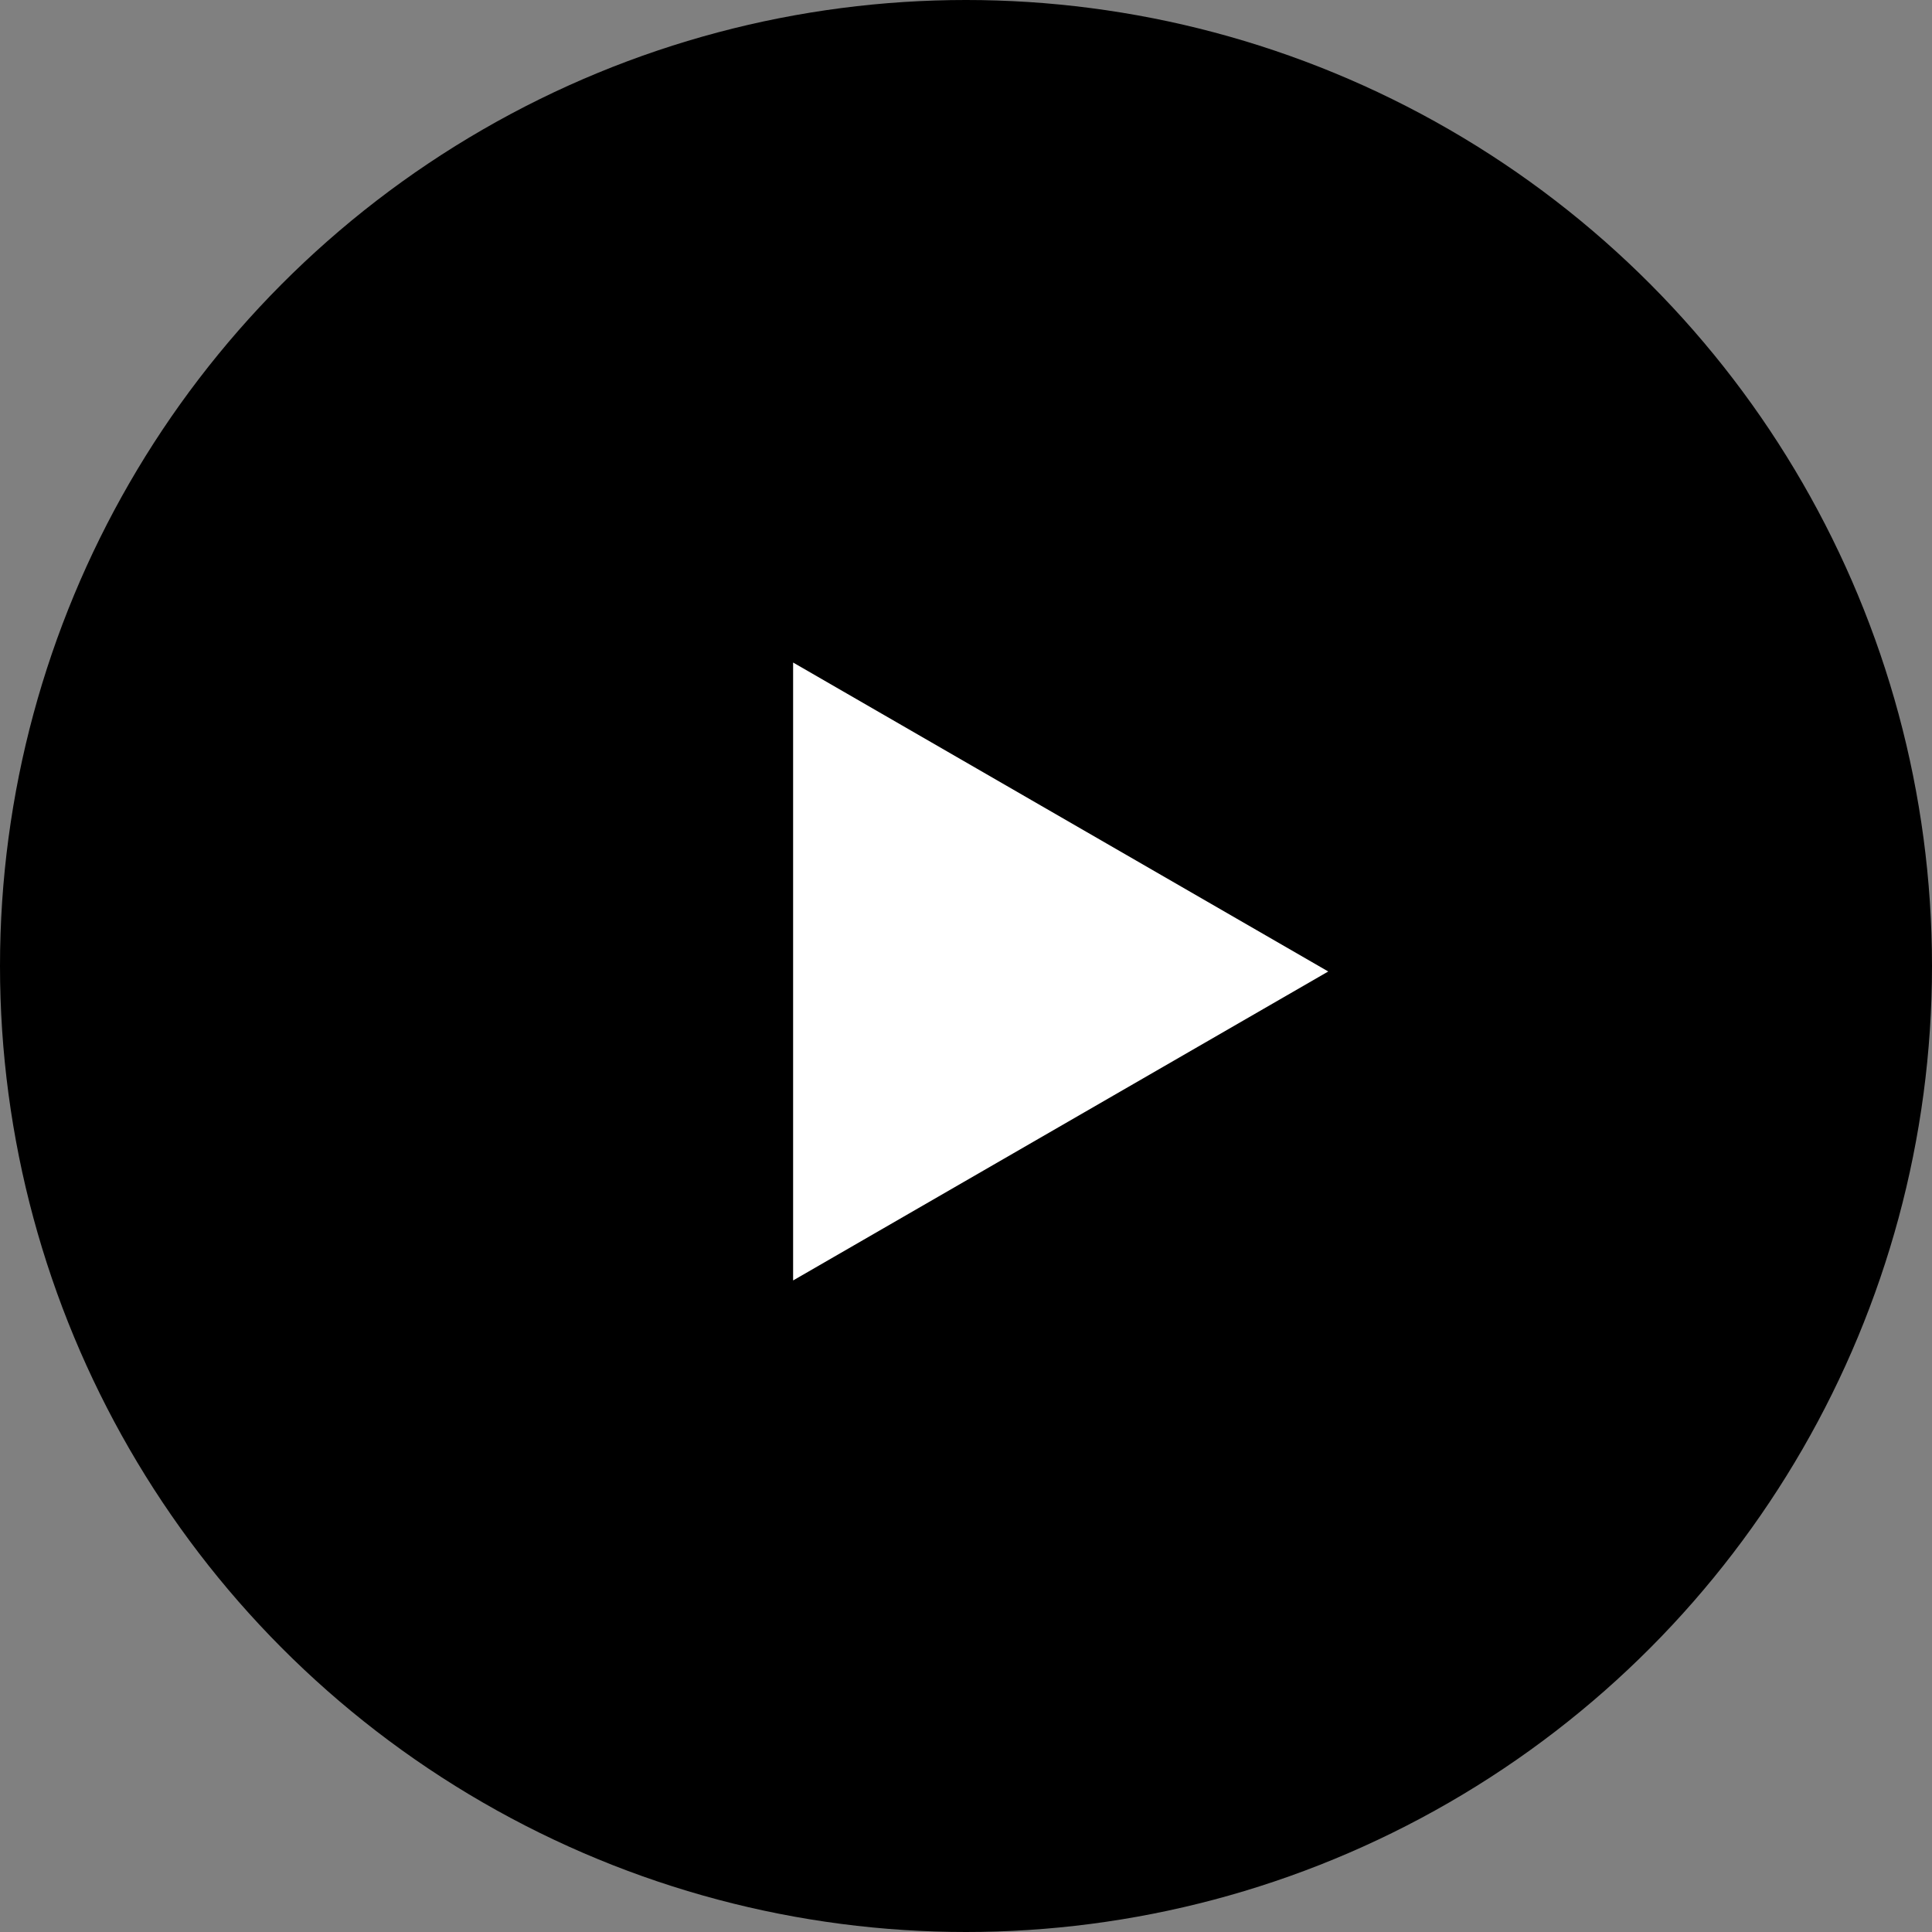
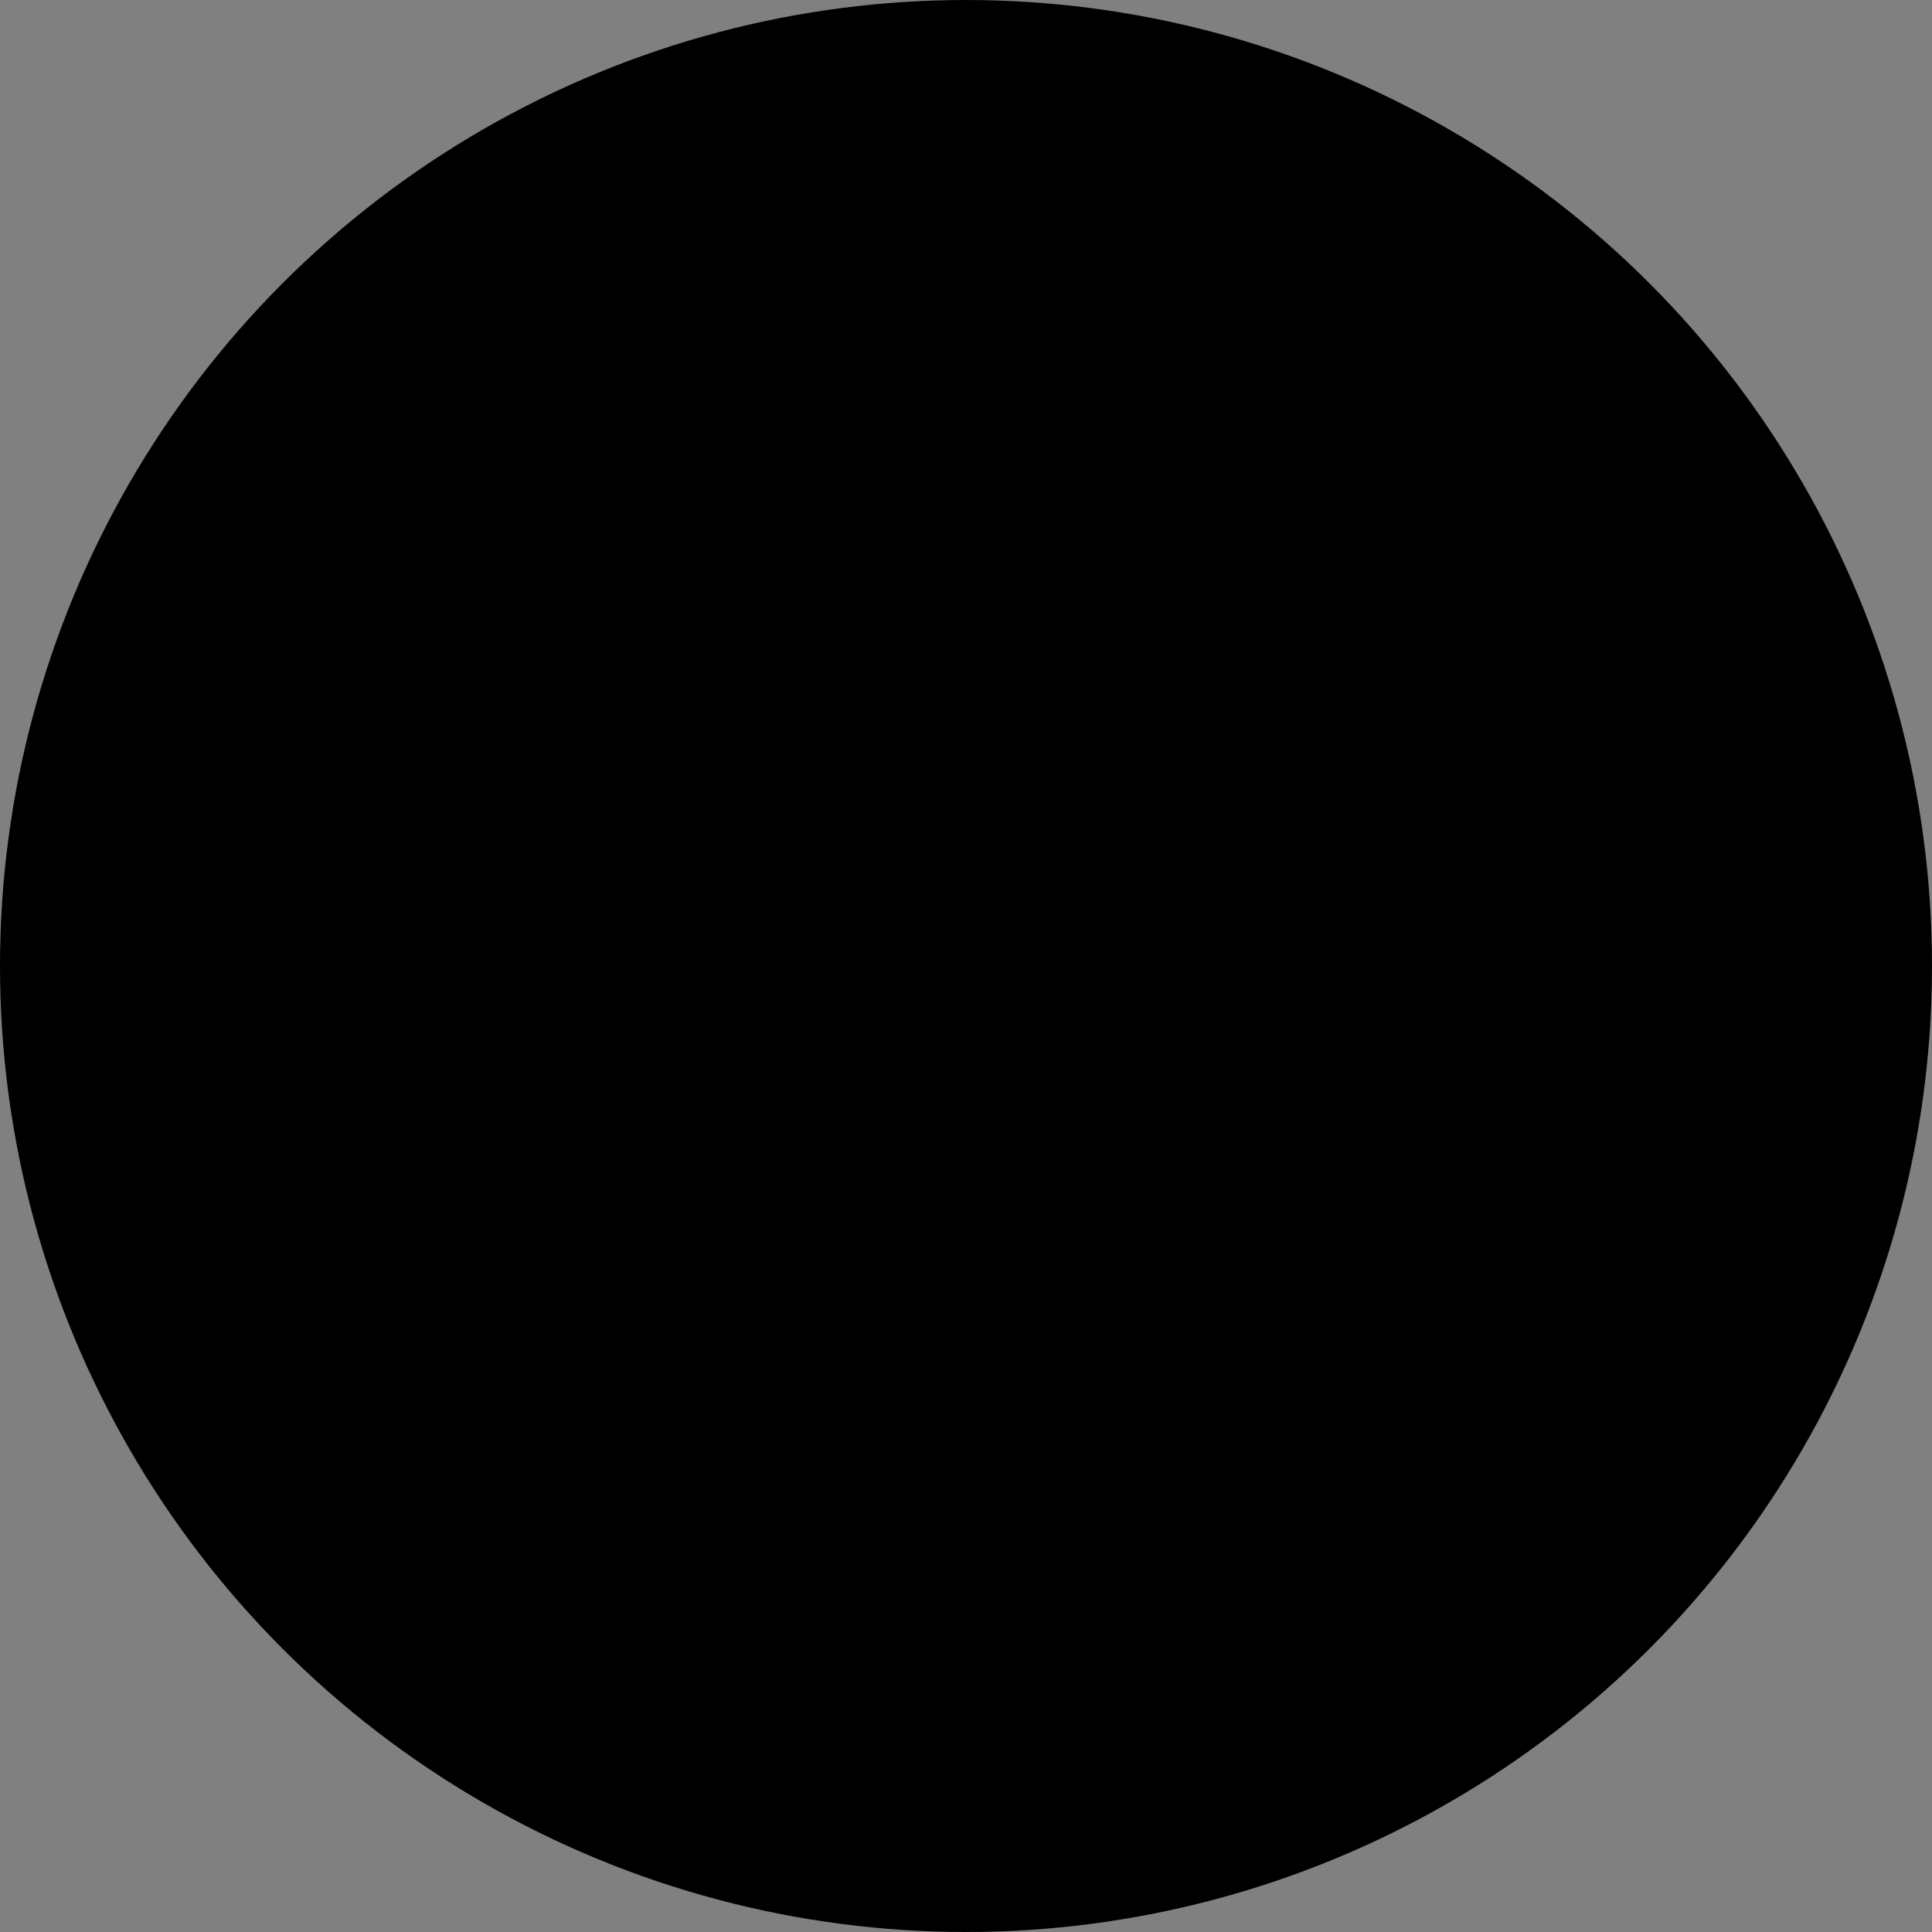
<svg xmlns="http://www.w3.org/2000/svg" width="176" height="176" viewBox="0 0 176 176" fill="none">
  <rect x="0" y="0" width="176" height="176" fill="#808080" stroke="none" />
  <circle cx="88" cy="88" r="88" fill="black" />
-   <path d="M121 88.5L72.25 116.646L72.25 60.354L121 88.5Z" fill="white" />
</svg>